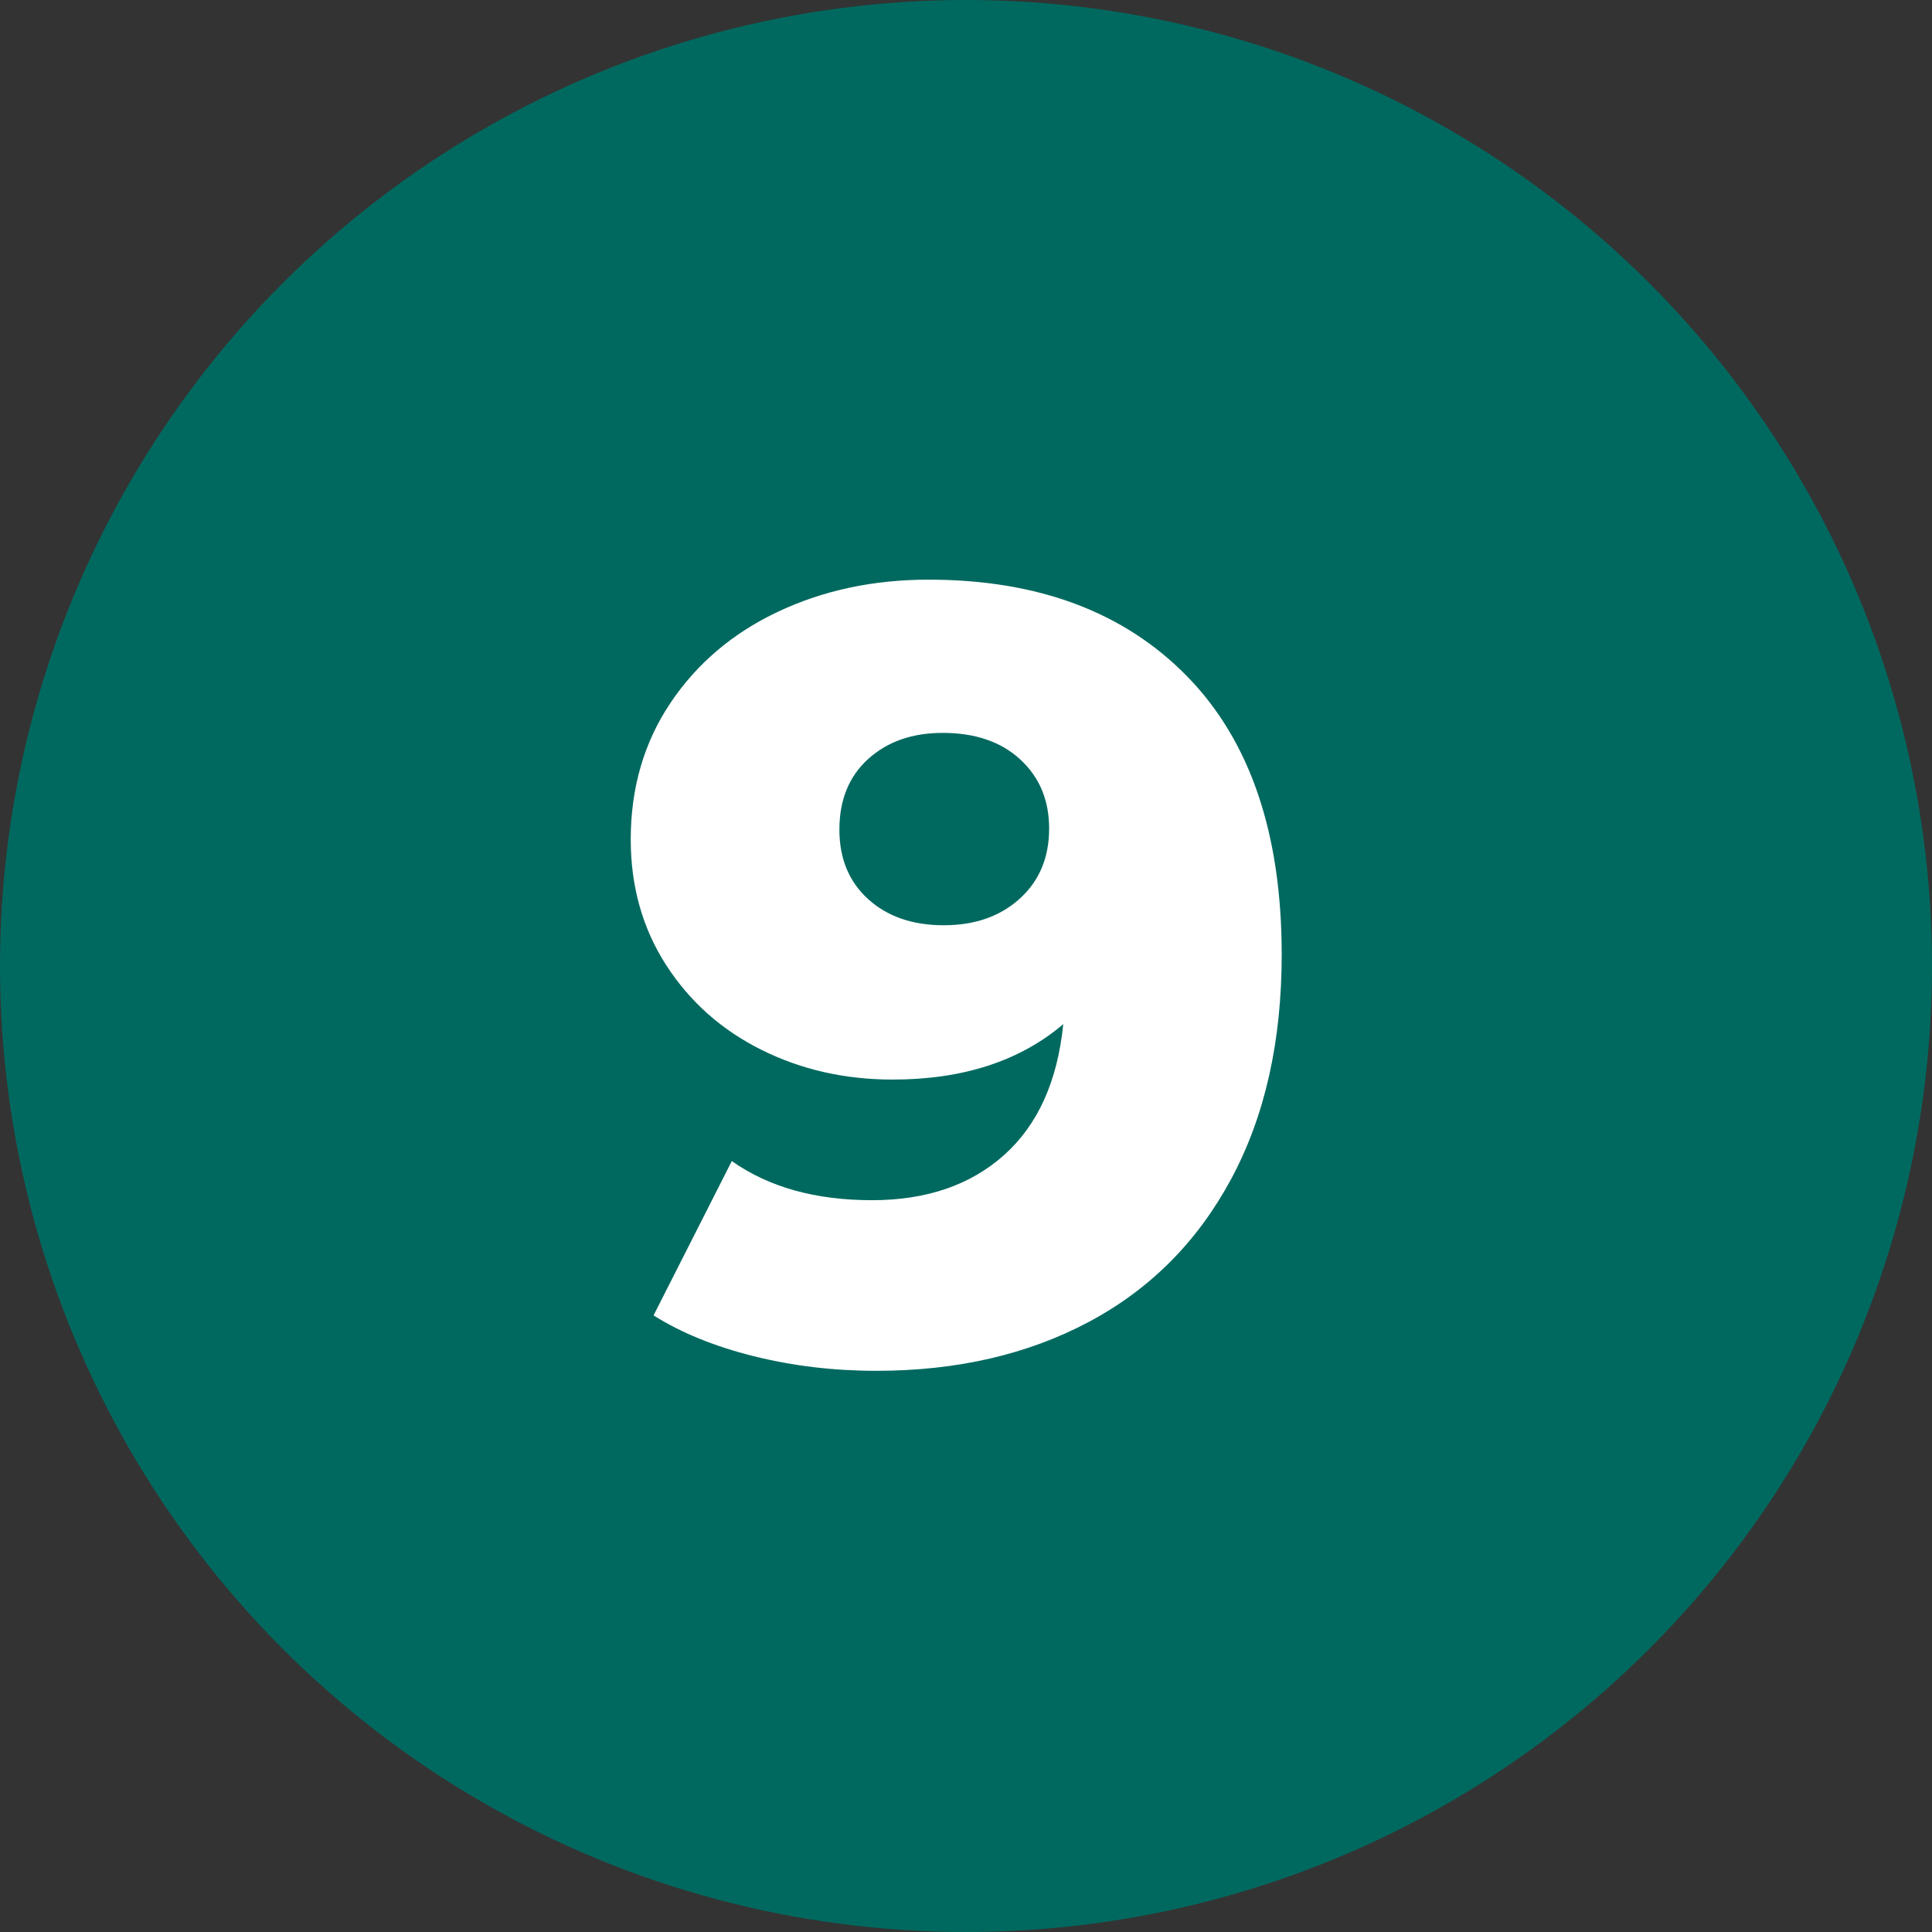
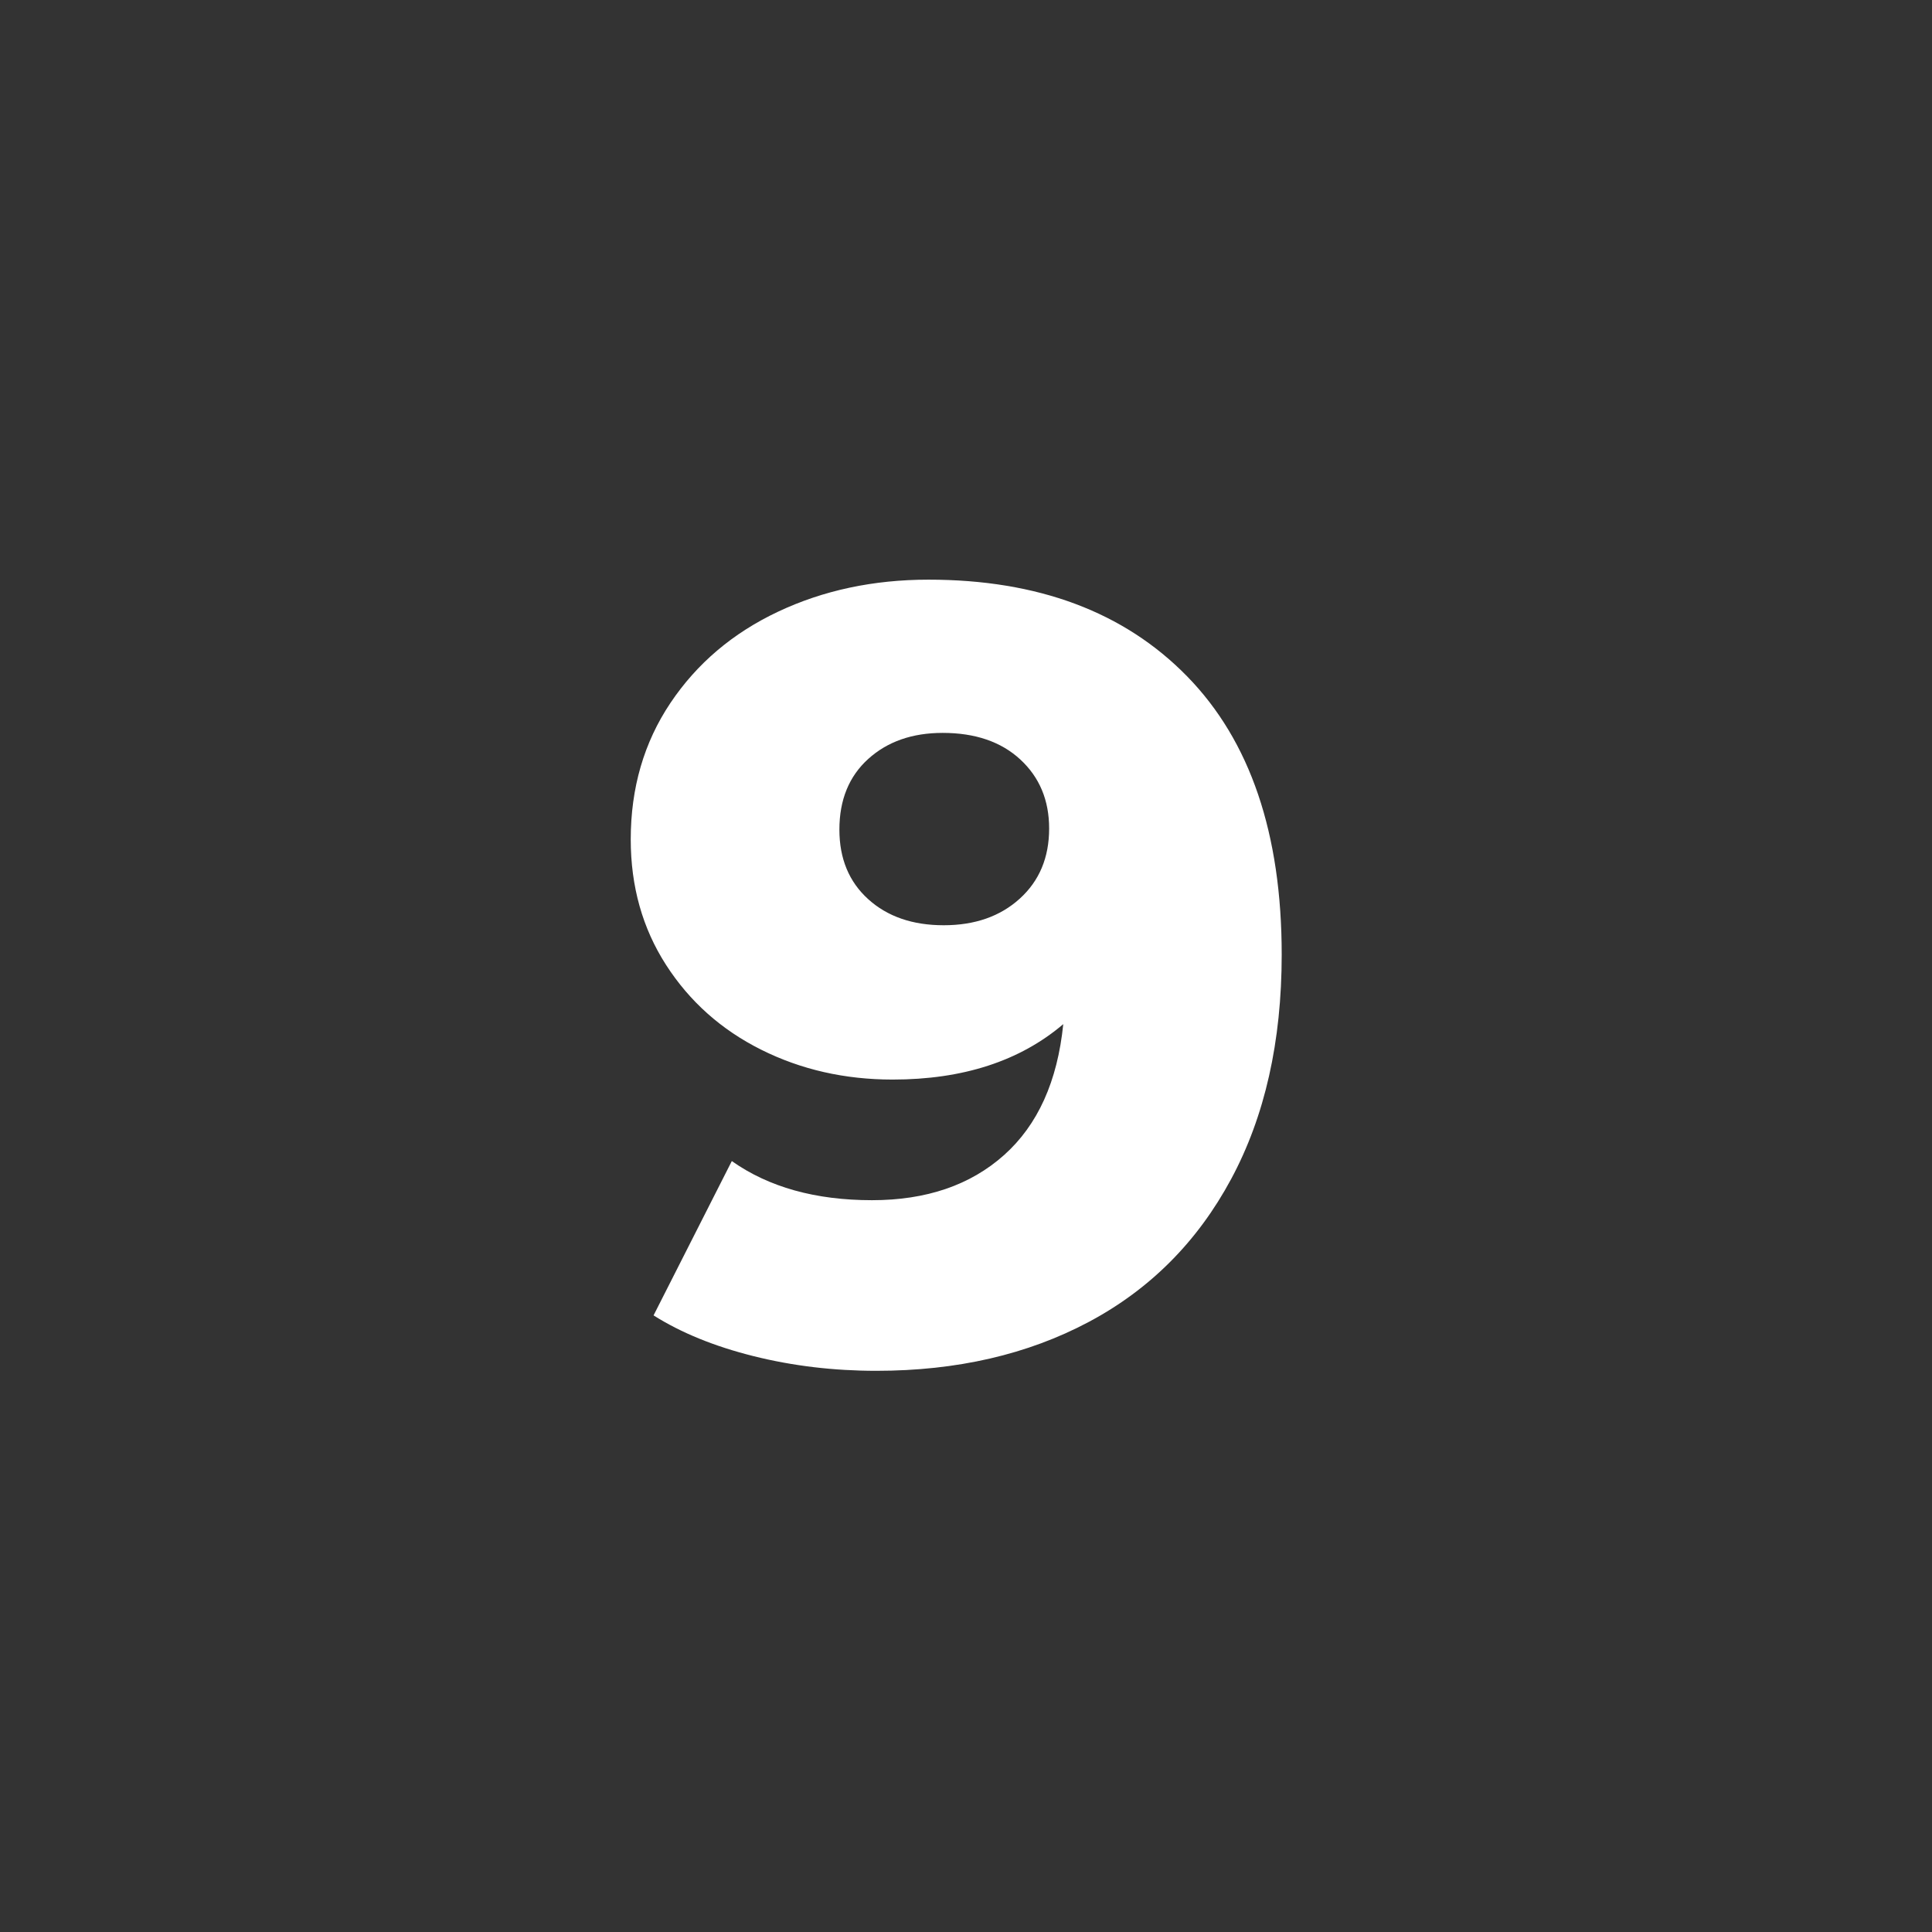
<svg xmlns="http://www.w3.org/2000/svg" viewBox="0 0 320 320">
  <rect x="0" y="0" width="320" height="320" fill="#333333" stroke="none" />
-   <circle fill="#00695f" cx="160" cy="160" r="160" />
-   <path fill="white" d="M153.79 96.01Q180.97 96.01 196.63 112.03Q212.29 128.05 212.29 158.11L212.29 158.11Q212.29 179.71 203.92 195.28Q195.55 210.85 180.34 218.95Q165.13 227.05 145.15 227.05L145.15 227.05Q134.53 227.05 124.81 224.62Q115.09 222.19 108.25 217.87L108.25 217.87L121.21 192.31Q130.39 198.79 144.43 198.79L144.43 198.79Q157.93 198.79 166.30 191.32Q174.67 183.85 176.11 169.63L176.11 169.63Q165.31 178.81 147.85 178.81L147.85 178.81Q135.97 178.81 126.07 173.86Q116.17 168.91 110.32 159.82Q104.47 150.73 104.47 139.03L104.47 139.03Q104.47 126.25 111.04 116.44Q117.61 106.63 128.86 101.32Q140.11 96.01 153.79 96.01L153.79 96.01ZM156.31 153.25Q164.05 153.25 168.91 148.84Q173.77 144.43 173.77 137.23L173.77 137.23Q173.77 130.21 169 125.80Q164.23 121.39 156.13 121.39L156.13 121.39Q148.57 121.39 143.80 125.71Q139.03 130.03 139.03 137.41L139.03 137.41Q139.03 144.61 143.80 148.93Q148.57 153.25 156.31 153.25L156.31 153.25Z" />
+   <path fill="white" d="M153.79 96.01Q180.97 96.01 196.63 112.03Q212.29 128.05 212.29 158.11Q212.29 179.71 203.92 195.28Q195.55 210.85 180.34 218.95Q165.13 227.05 145.15 227.05L145.15 227.05Q134.53 227.05 124.81 224.62Q115.09 222.19 108.25 217.87L108.25 217.87L121.21 192.31Q130.39 198.79 144.43 198.79L144.43 198.79Q157.93 198.79 166.30 191.32Q174.67 183.85 176.11 169.63L176.11 169.63Q165.31 178.81 147.85 178.81L147.85 178.81Q135.97 178.81 126.07 173.86Q116.17 168.91 110.32 159.82Q104.47 150.73 104.47 139.03L104.47 139.03Q104.47 126.25 111.04 116.44Q117.61 106.63 128.86 101.32Q140.11 96.01 153.79 96.01L153.79 96.01ZM156.31 153.25Q164.05 153.25 168.91 148.84Q173.77 144.43 173.77 137.23L173.77 137.23Q173.77 130.21 169 125.80Q164.23 121.39 156.13 121.39L156.13 121.39Q148.57 121.39 143.80 125.71Q139.03 130.03 139.03 137.41L139.03 137.41Q139.03 144.61 143.80 148.93Q148.57 153.25 156.31 153.25L156.31 153.25Z" />
</svg>